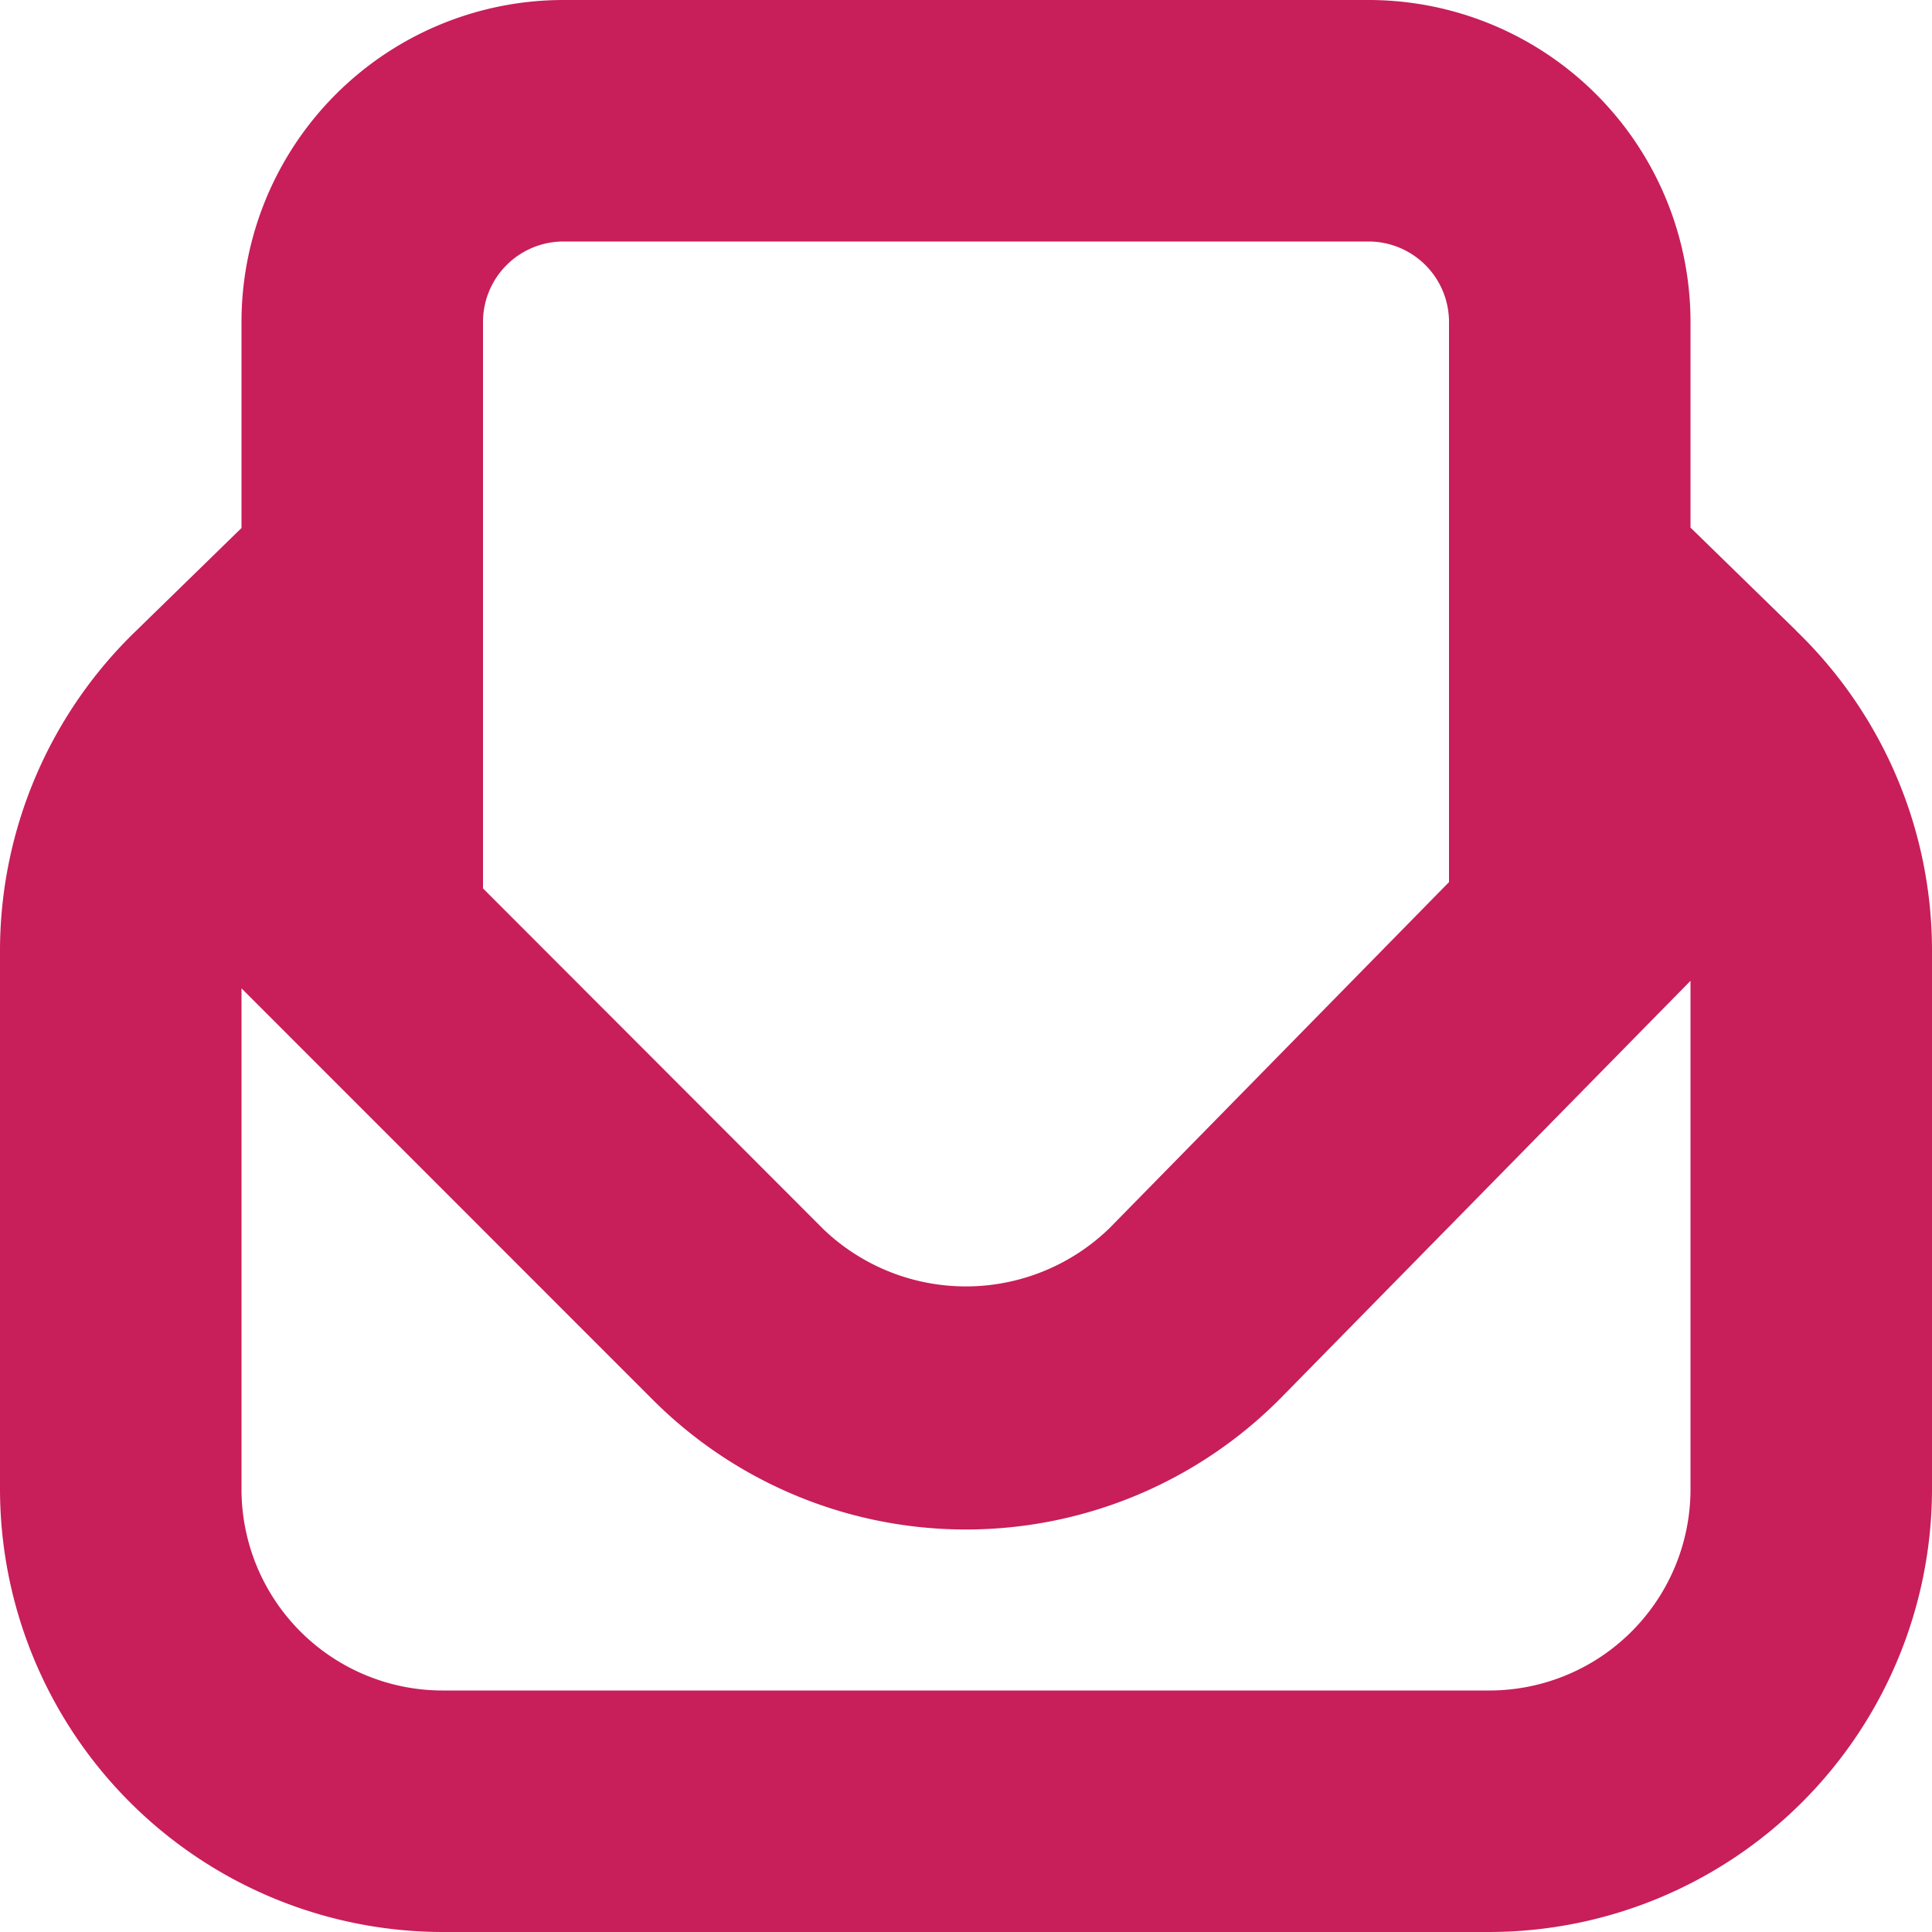
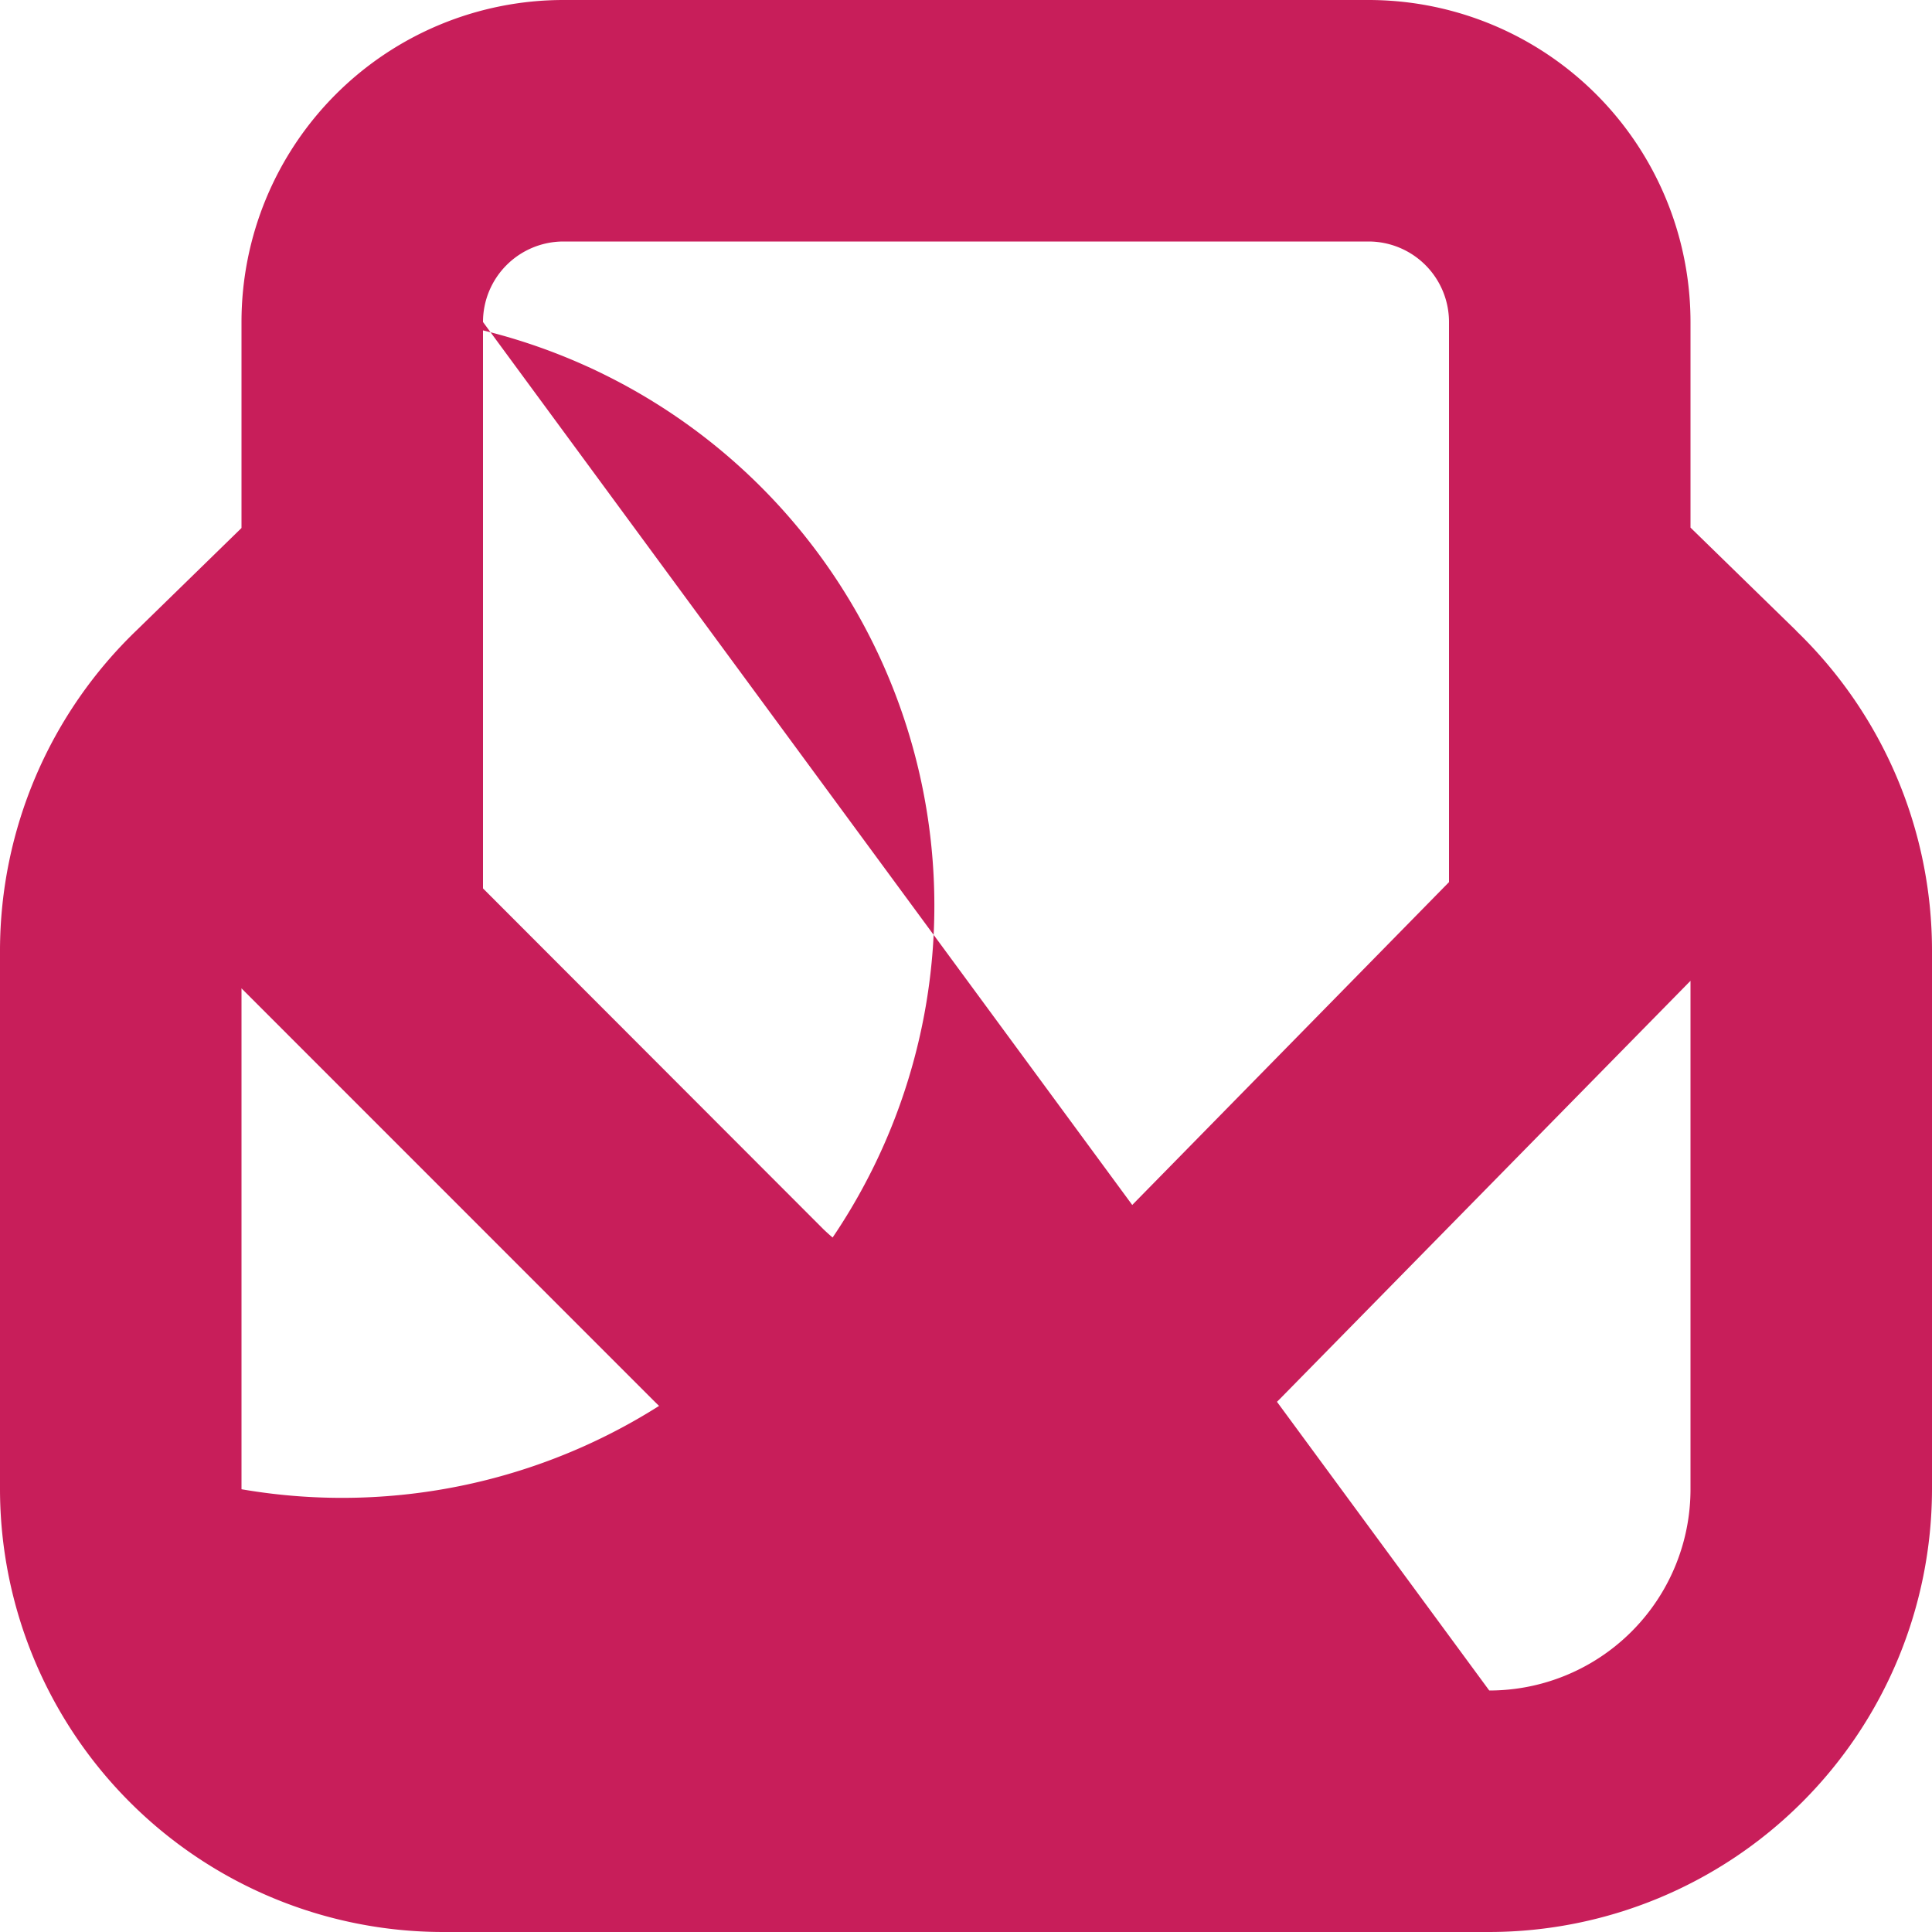
<svg xmlns="http://www.w3.org/2000/svg" width="24" height="24" viewBox="0 0 24 24">
-   <path id="newsletter-subscribe" d="M22.315,7.836,21,6.554V4a4,4,0,0,0-4-4H7A4,4,0,0,0,3,4V6.559l-1.3,1.268A5.524,5.524,0,0,0,0,11.8v6.7A5.507,5.507,0,0,0,5.5,24h13A5.507,5.507,0,0,0,24,18.5V11.8a5.52,5.52,0,0,0-1.685-3.962ZM6,4A1,1,0,0,1,7,3H17a1,1,0,0,1,1,1v6.958l-4.219,4.3a2.56,2.56,0,0,1-3.549.015L6,11.036V4ZM18.5,21H5.5A2.5,2.5,0,0,1,3,18.5V12.278l5.112,5.113a5.5,5.5,0,0,0,7.8-.026L21,12.184V18.5A2.5,2.5,0,0,1,18.5,21Z" fill="#c81e5a" />
+   <path id="newsletter-subscribe" d="M22.315,7.836,21,6.554V4a4,4,0,0,0-4-4H7A4,4,0,0,0,3,4V6.559l-1.3,1.268A5.524,5.524,0,0,0,0,11.8v6.7A5.507,5.507,0,0,0,5.5,24h13A5.507,5.507,0,0,0,24,18.5V11.8a5.52,5.52,0,0,0-1.685-3.962ZM6,4A1,1,0,0,1,7,3H17a1,1,0,0,1,1,1v6.958l-4.219,4.3a2.56,2.56,0,0,1-3.549.015L6,11.036V4ZH5.5A2.5,2.5,0,0,1,3,18.5V12.278l5.112,5.113a5.5,5.5,0,0,0,7.8-.026L21,12.184V18.5A2.5,2.5,0,0,1,18.5,21Z" fill="#c81e5a" />
</svg>